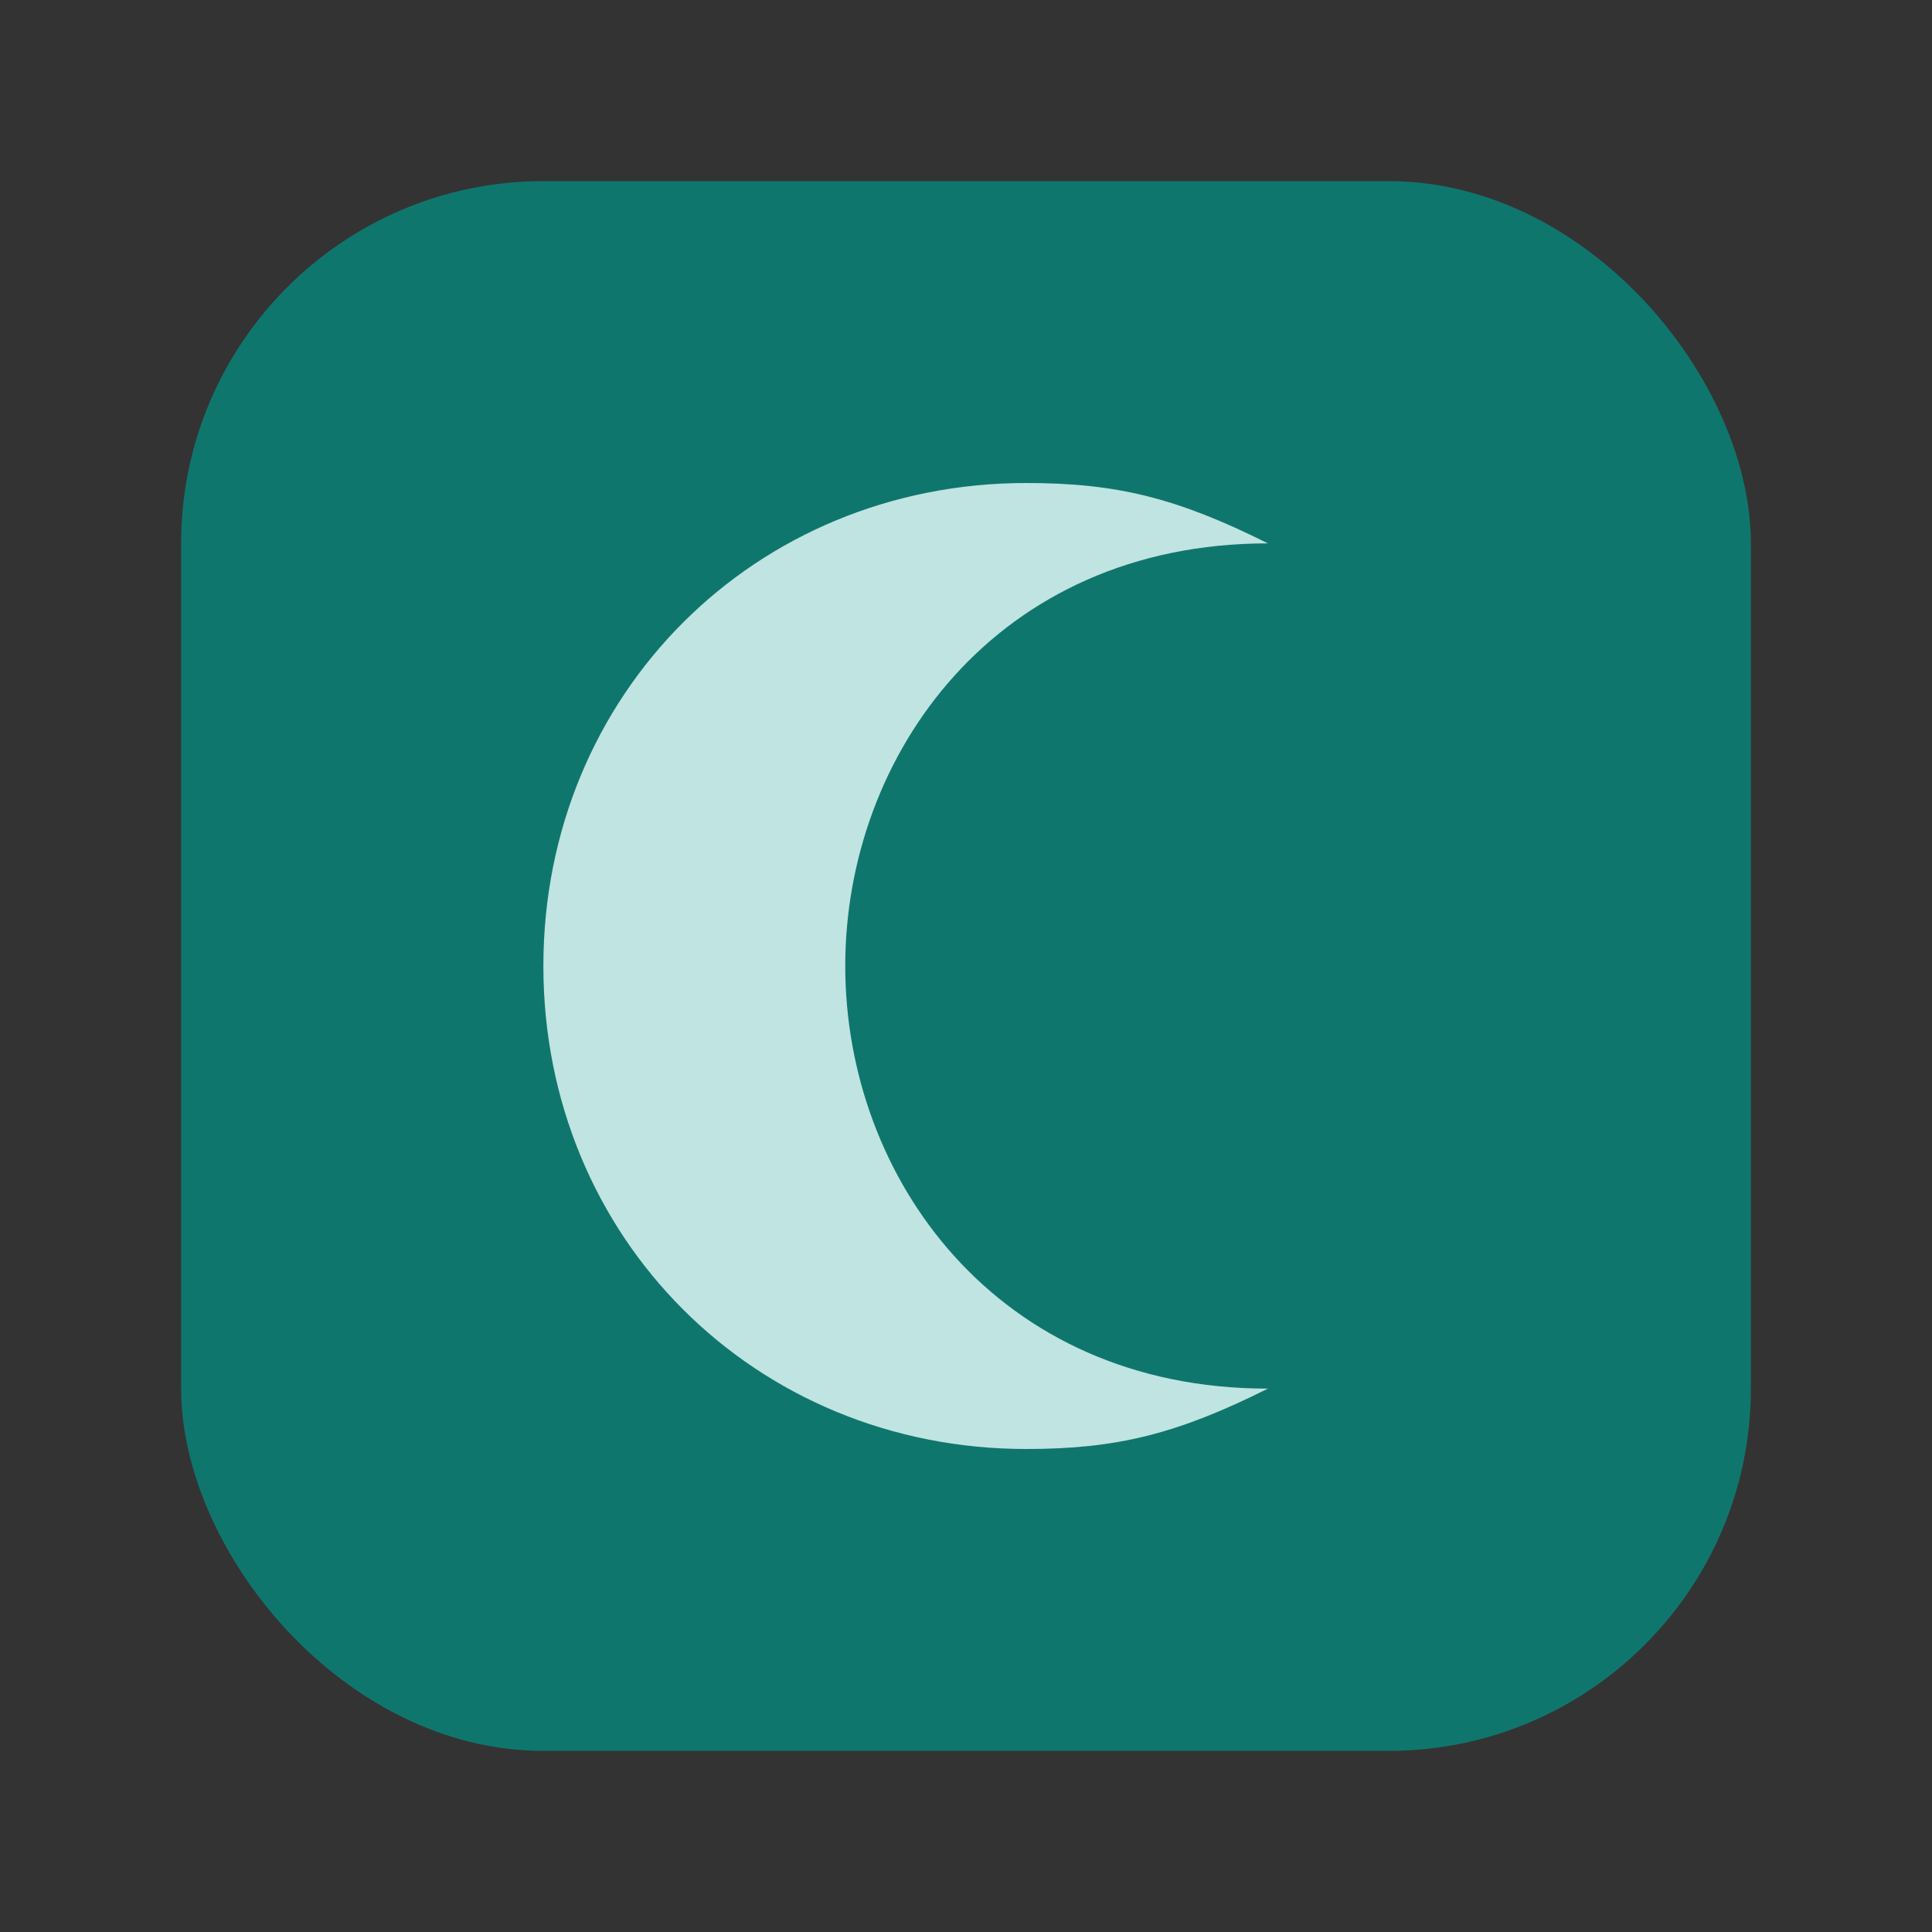
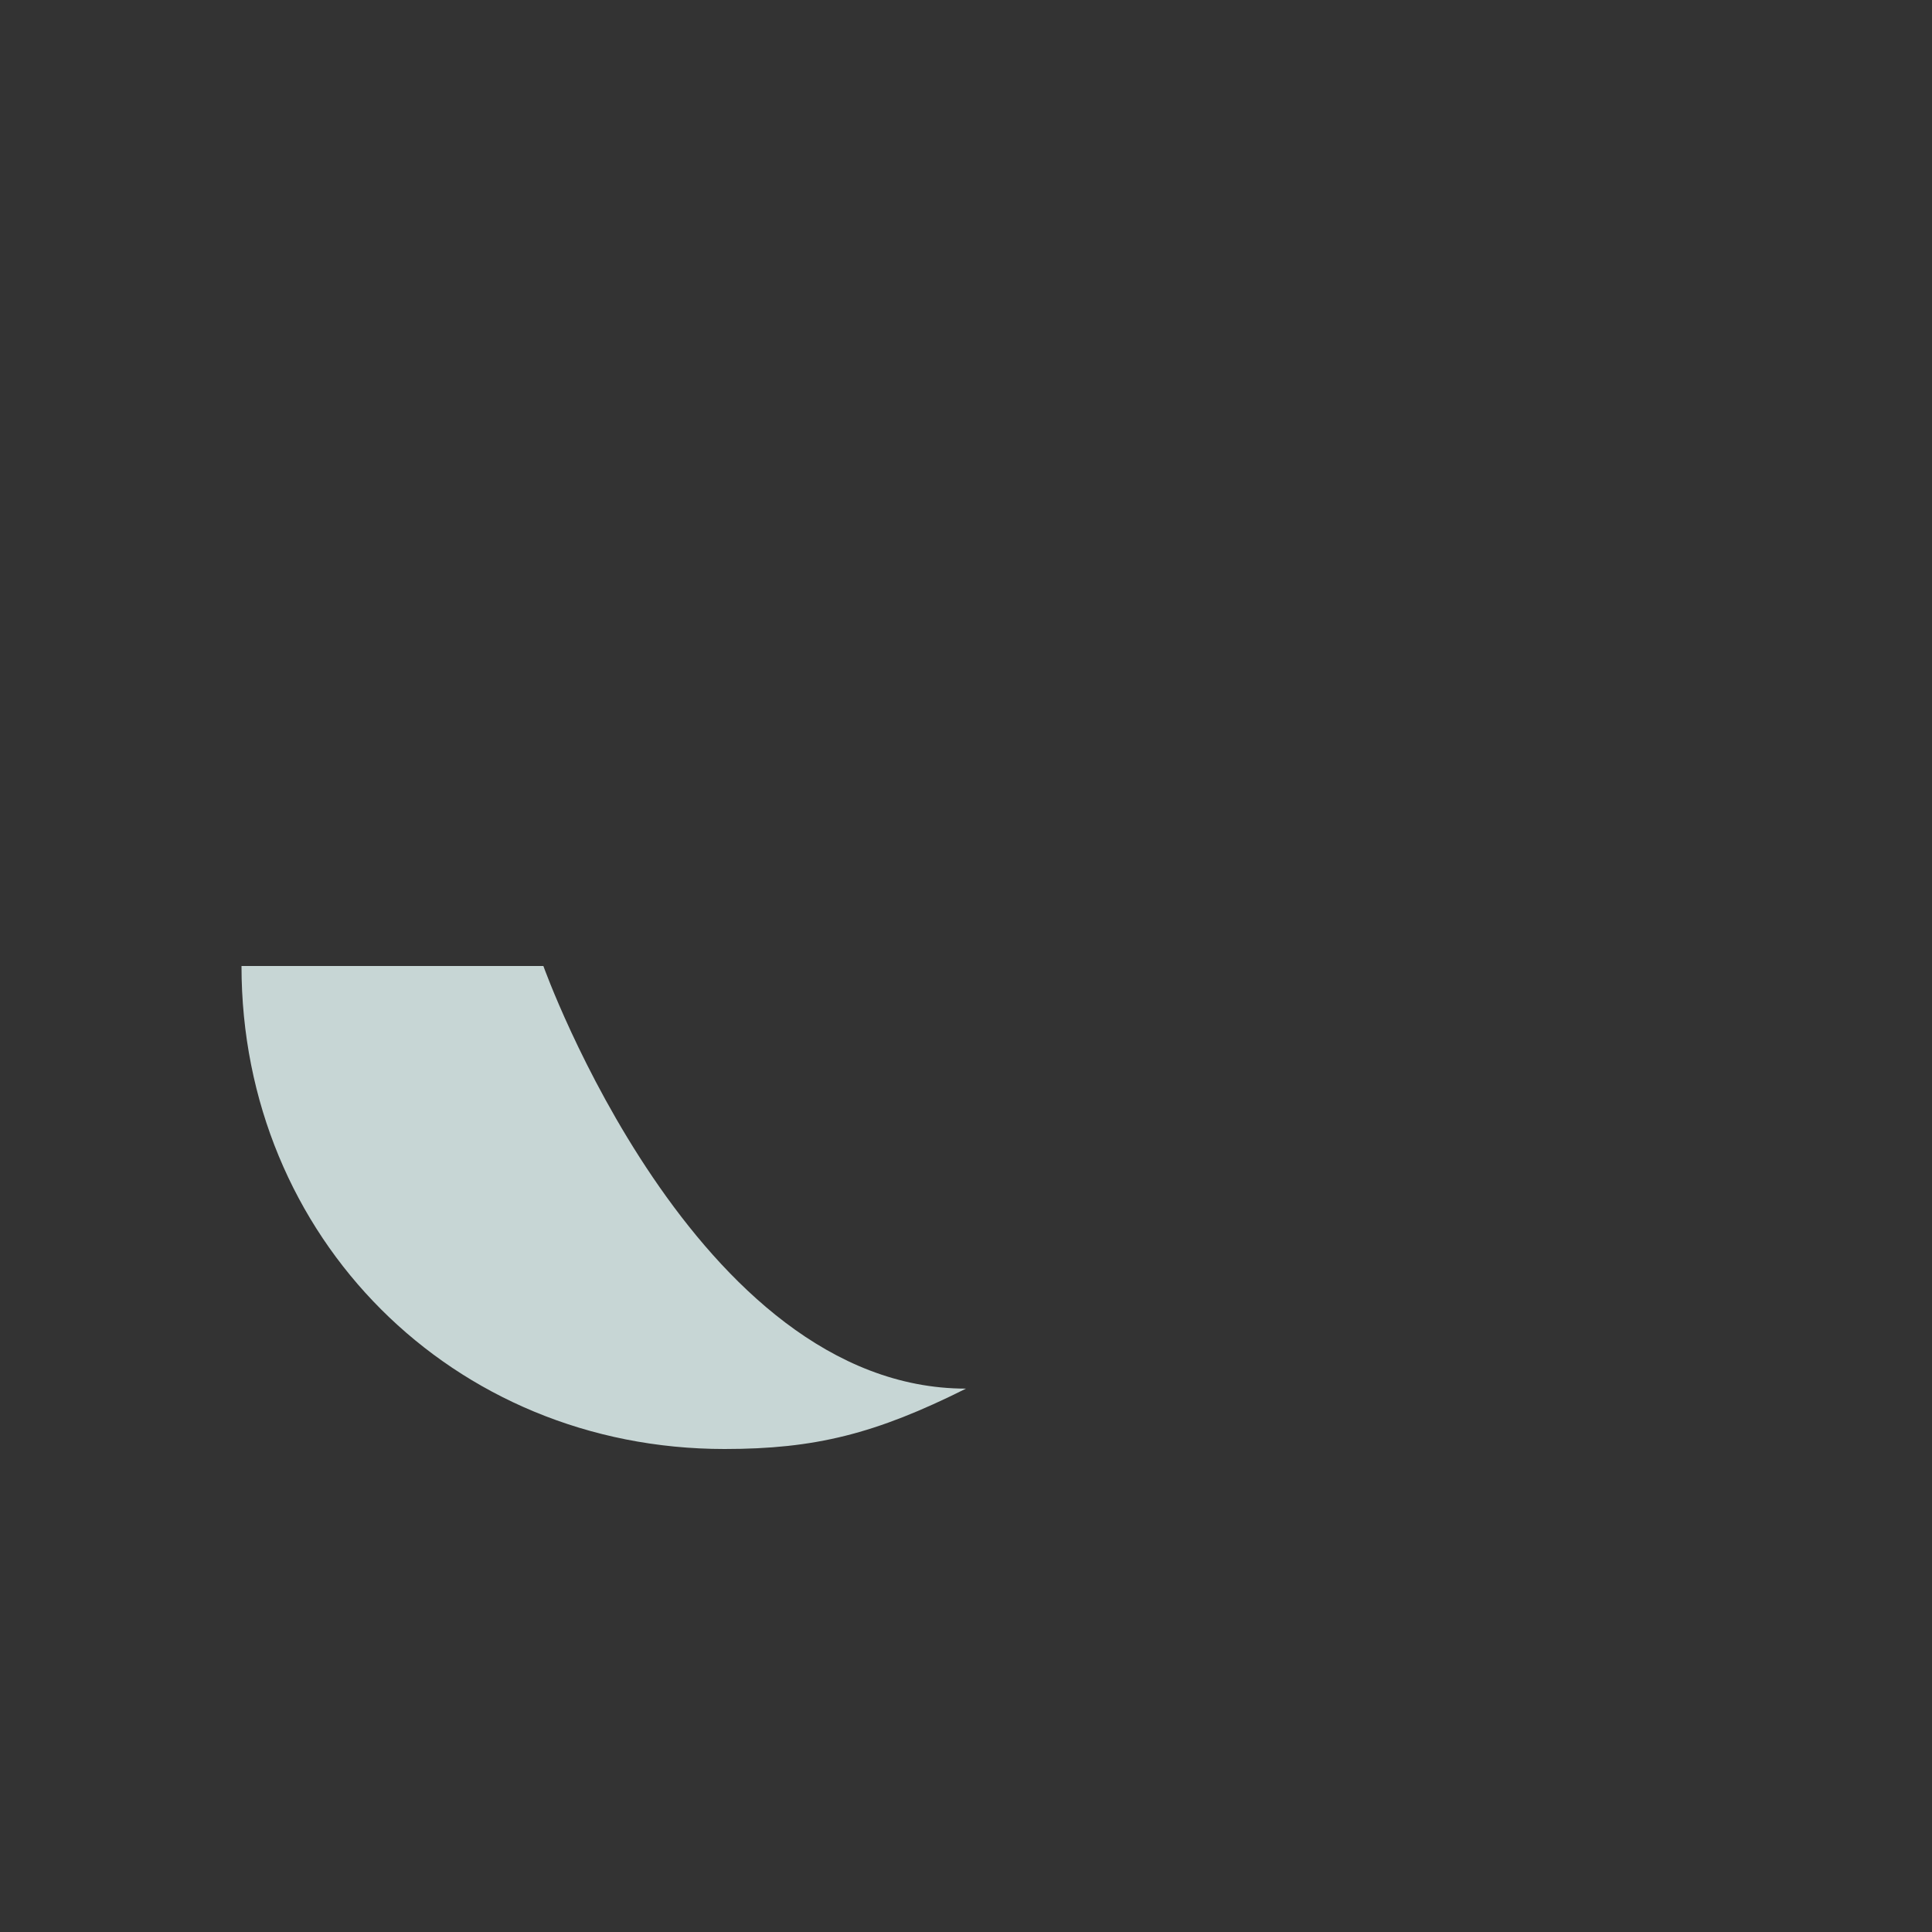
<svg xmlns="http://www.w3.org/2000/svg" viewBox="0 0 64 64" fill="none">
  <rect x="0" y="0" width="64" height="64" fill="#333333" stroke="none" />
-   <rect x="6" y="6" width="52" height="52" rx="12" fill="#0f766e" />
-   <path d="M18 32c0-9 7-16 16-16 3 0 5 .5 8 2-9 0-14 7-14 14s5 14 14 14c-3 1.5-5 2-8 2-9 0-16-7-16-16z" fill="#ECFFFD" opacity=".8" />
+   <path d="M18 32s5 14 14 14c-3 1.5-5 2-8 2-9 0-16-7-16-16z" fill="#ECFFFD" opacity=".8" />
</svg>